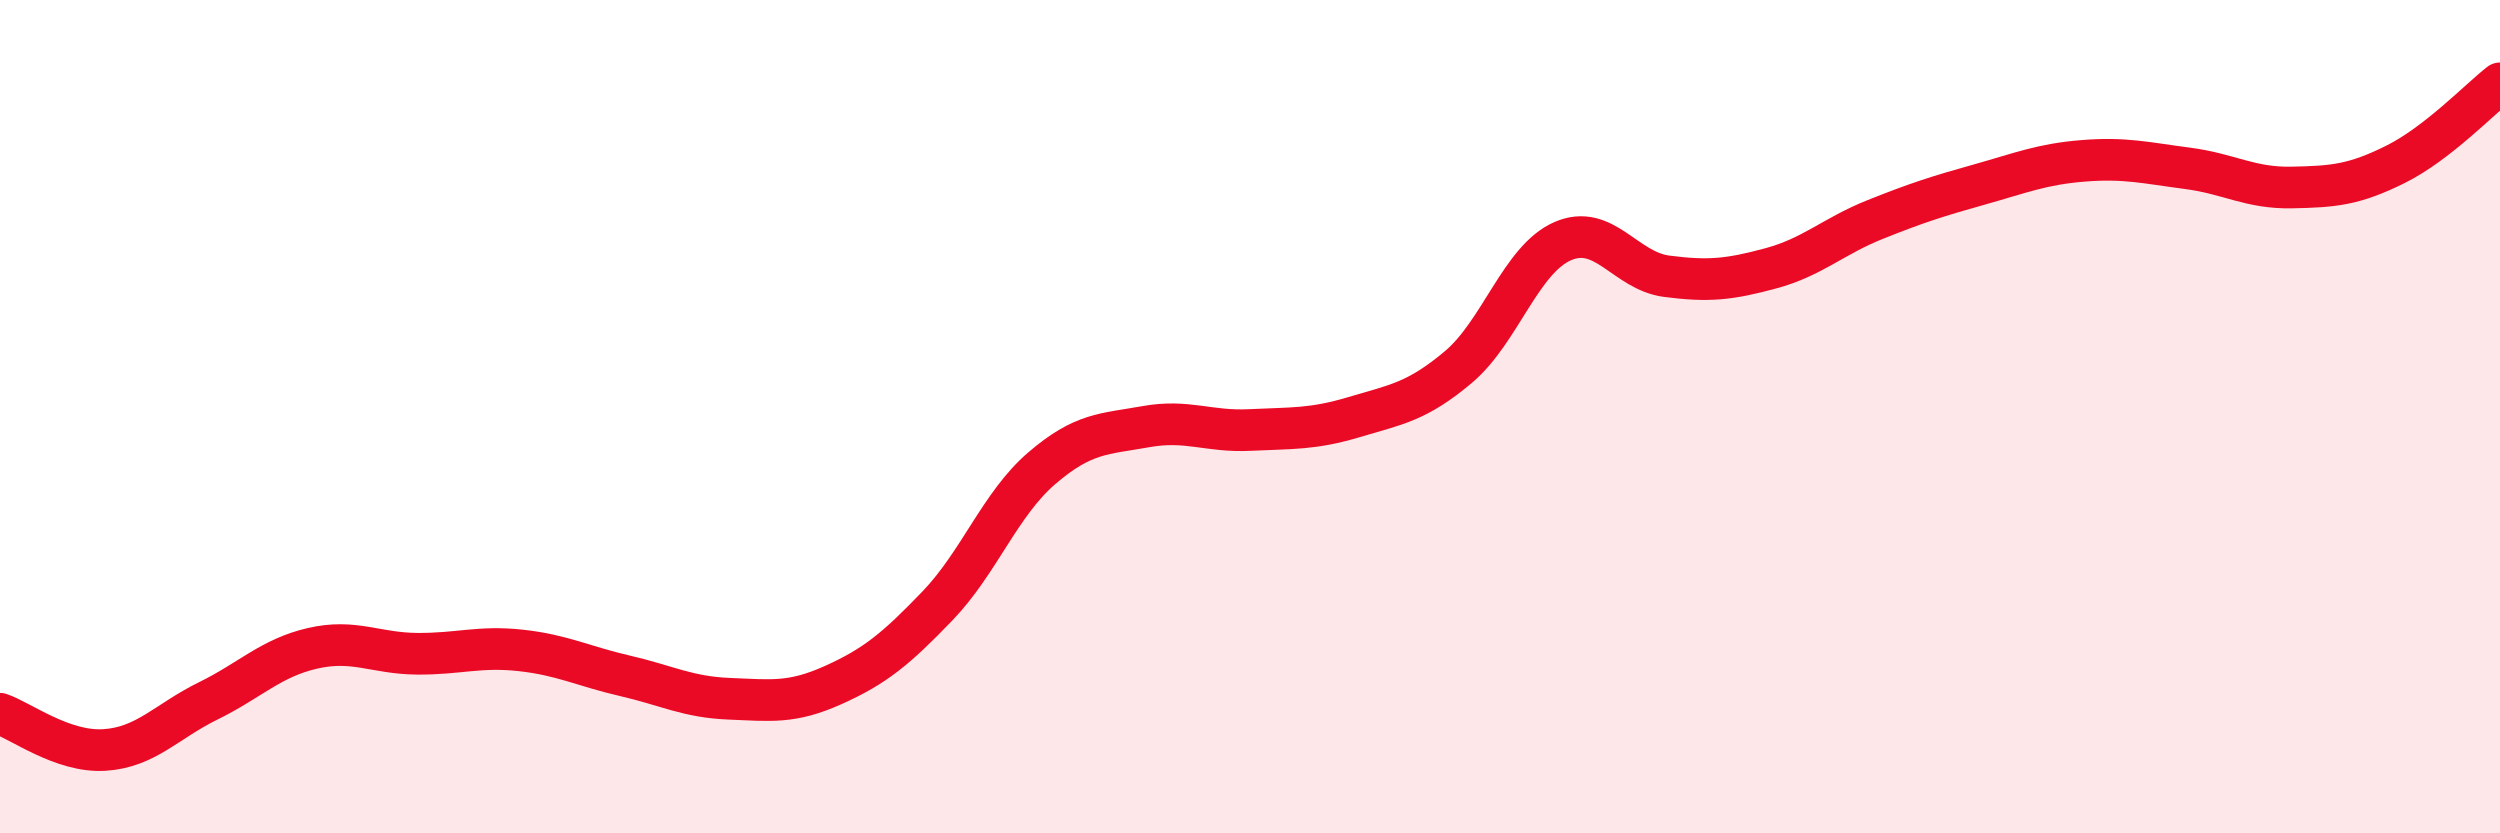
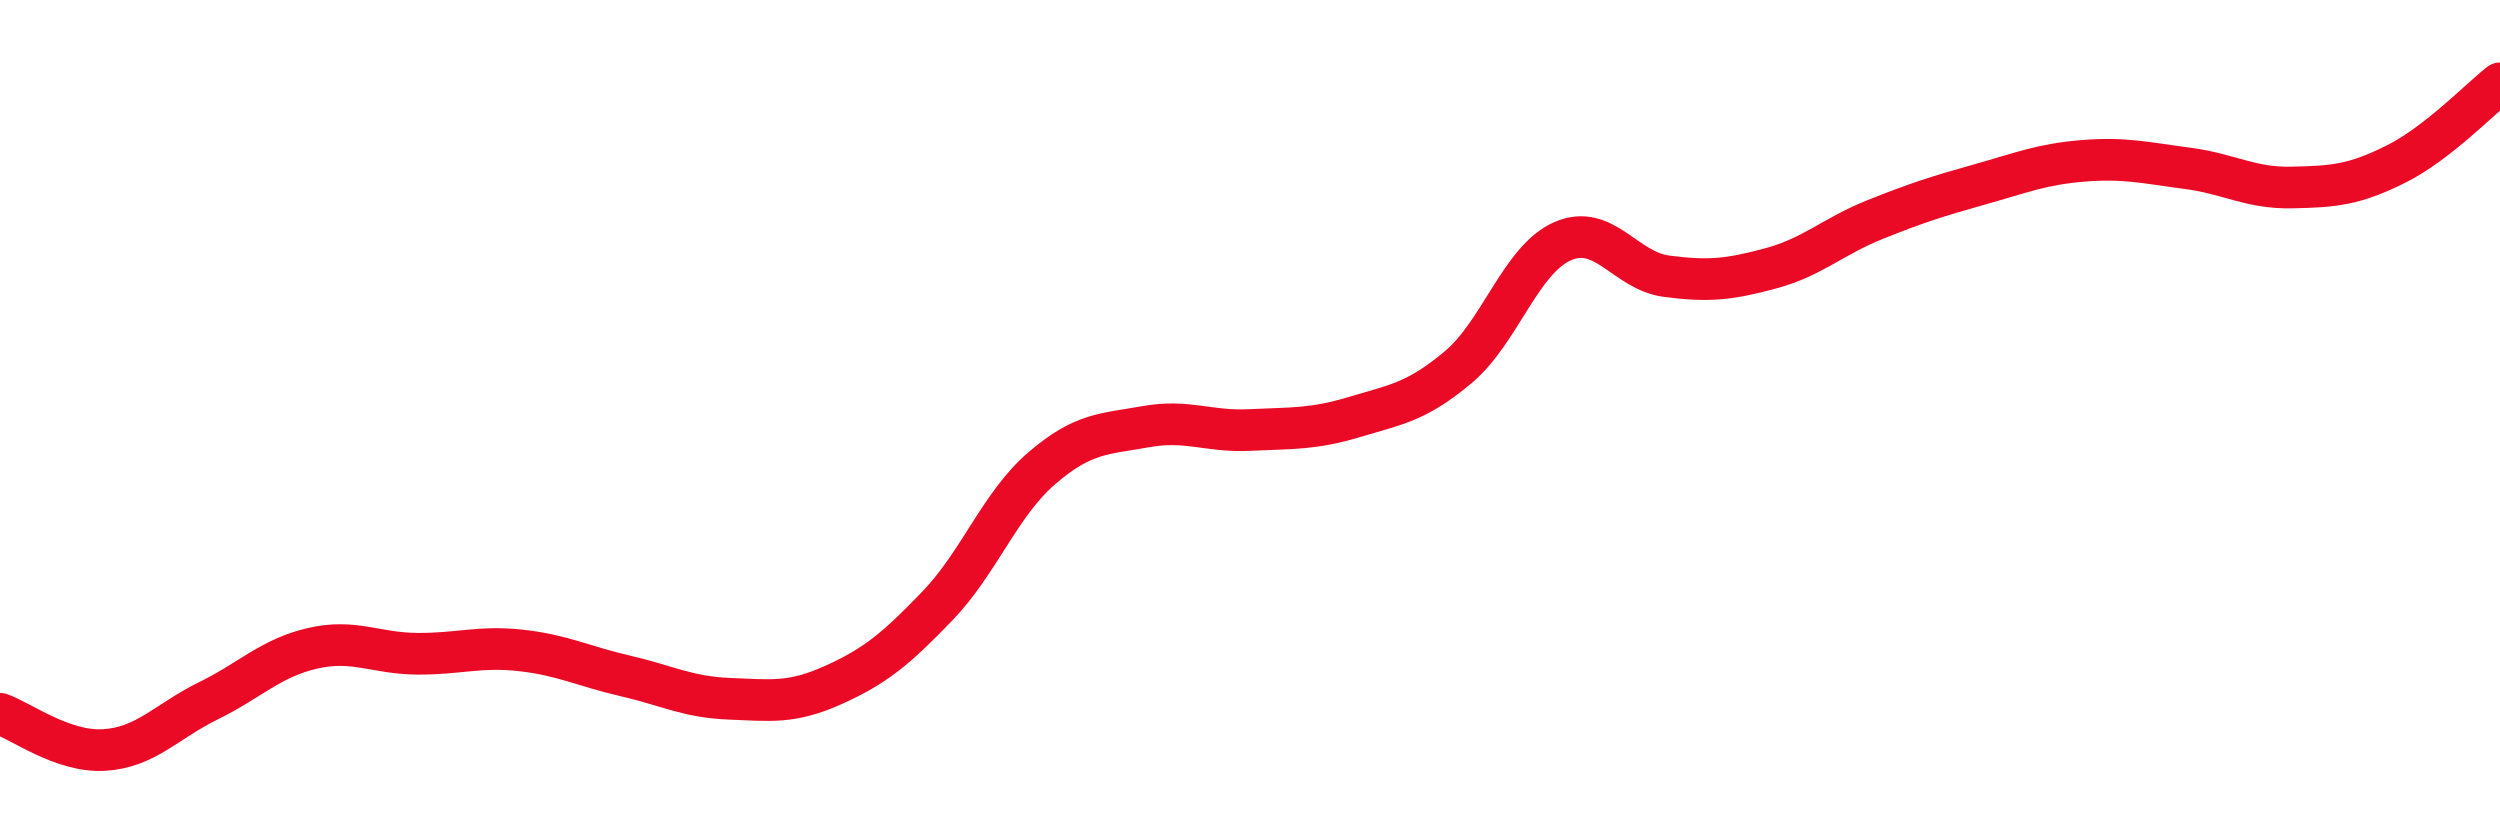
<svg xmlns="http://www.w3.org/2000/svg" width="60" height="20" viewBox="0 0 60 20">
-   <path d="M 0,17.13 C 0.5,17.3 1.5,18.06 2.5,18 C 3.5,17.94 4,17.31 5,16.82 C 6,16.33 6.5,15.79 7.5,15.56 C 8.5,15.33 9,15.68 10,15.69 C 11,15.7 11.5,15.5 12.5,15.61 C 13.5,15.72 14,15.99 15,16.22 C 16,16.45 16.5,16.73 17.5,16.77 C 18.5,16.81 19,16.89 20,16.44 C 21,15.99 21.5,15.58 22.5,14.54 C 23.5,13.5 24,12.1 25,11.24 C 26,10.38 26.5,10.42 27.5,10.24 C 28.5,10.06 29,10.37 30,10.32 C 31,10.27 31.5,10.31 32.5,10.01 C 33.5,9.71 34,9.65 35,8.81 C 36,7.97 36.5,6.23 37.5,5.79 C 38.5,5.35 39,6.5 40,6.63 C 41,6.76 41.5,6.71 42.5,6.44 C 43.5,6.17 44,5.67 45,5.27 C 46,4.87 46.5,4.71 47.5,4.43 C 48.5,4.15 49,3.94 50,3.86 C 51,3.78 51.5,3.91 52.5,4.04 C 53.5,4.17 54,4.52 55,4.5 C 56,4.48 56.5,4.44 57.5,3.94 C 58.5,3.44 59.5,2.39 60,2L60 20L0 20Z" fill="#EB0A25" opacity="0.1" stroke-linecap="round" stroke-linejoin="round" />
  <path d="M 0,17.13 C 0.5,17.3 1.5,18.06 2.5,18 C 3.5,17.94 4,17.31 5,16.82 C 6,16.33 6.5,15.79 7.5,15.56 C 8.5,15.33 9,15.68 10,15.69 C 11,15.7 11.5,15.5 12.5,15.61 C 13.5,15.72 14,15.99 15,16.22 C 16,16.45 16.5,16.73 17.5,16.77 C 18.5,16.81 19,16.89 20,16.44 C 21,15.99 21.5,15.58 22.5,14.54 C 23.5,13.5 24,12.1 25,11.24 C 26,10.38 26.5,10.42 27.5,10.24 C 28.5,10.06 29,10.37 30,10.32 C 31,10.27 31.5,10.31 32.5,10.01 C 33.5,9.71 34,9.65 35,8.81 C 36,7.97 36.5,6.23 37.5,5.79 C 38.5,5.35 39,6.5 40,6.63 C 41,6.76 41.5,6.71 42.5,6.44 C 43.5,6.17 44,5.67 45,5.27 C 46,4.87 46.5,4.71 47.5,4.43 C 48.5,4.15 49,3.94 50,3.86 C 51,3.78 51.5,3.91 52.5,4.04 C 53.5,4.17 54,4.52 55,4.5 C 56,4.48 56.5,4.44 57.5,3.94 C 58.5,3.44 59.5,2.39 60,2" stroke="#EB0A25" stroke-width="1" fill="none" stroke-linecap="round" stroke-linejoin="round" />
</svg>